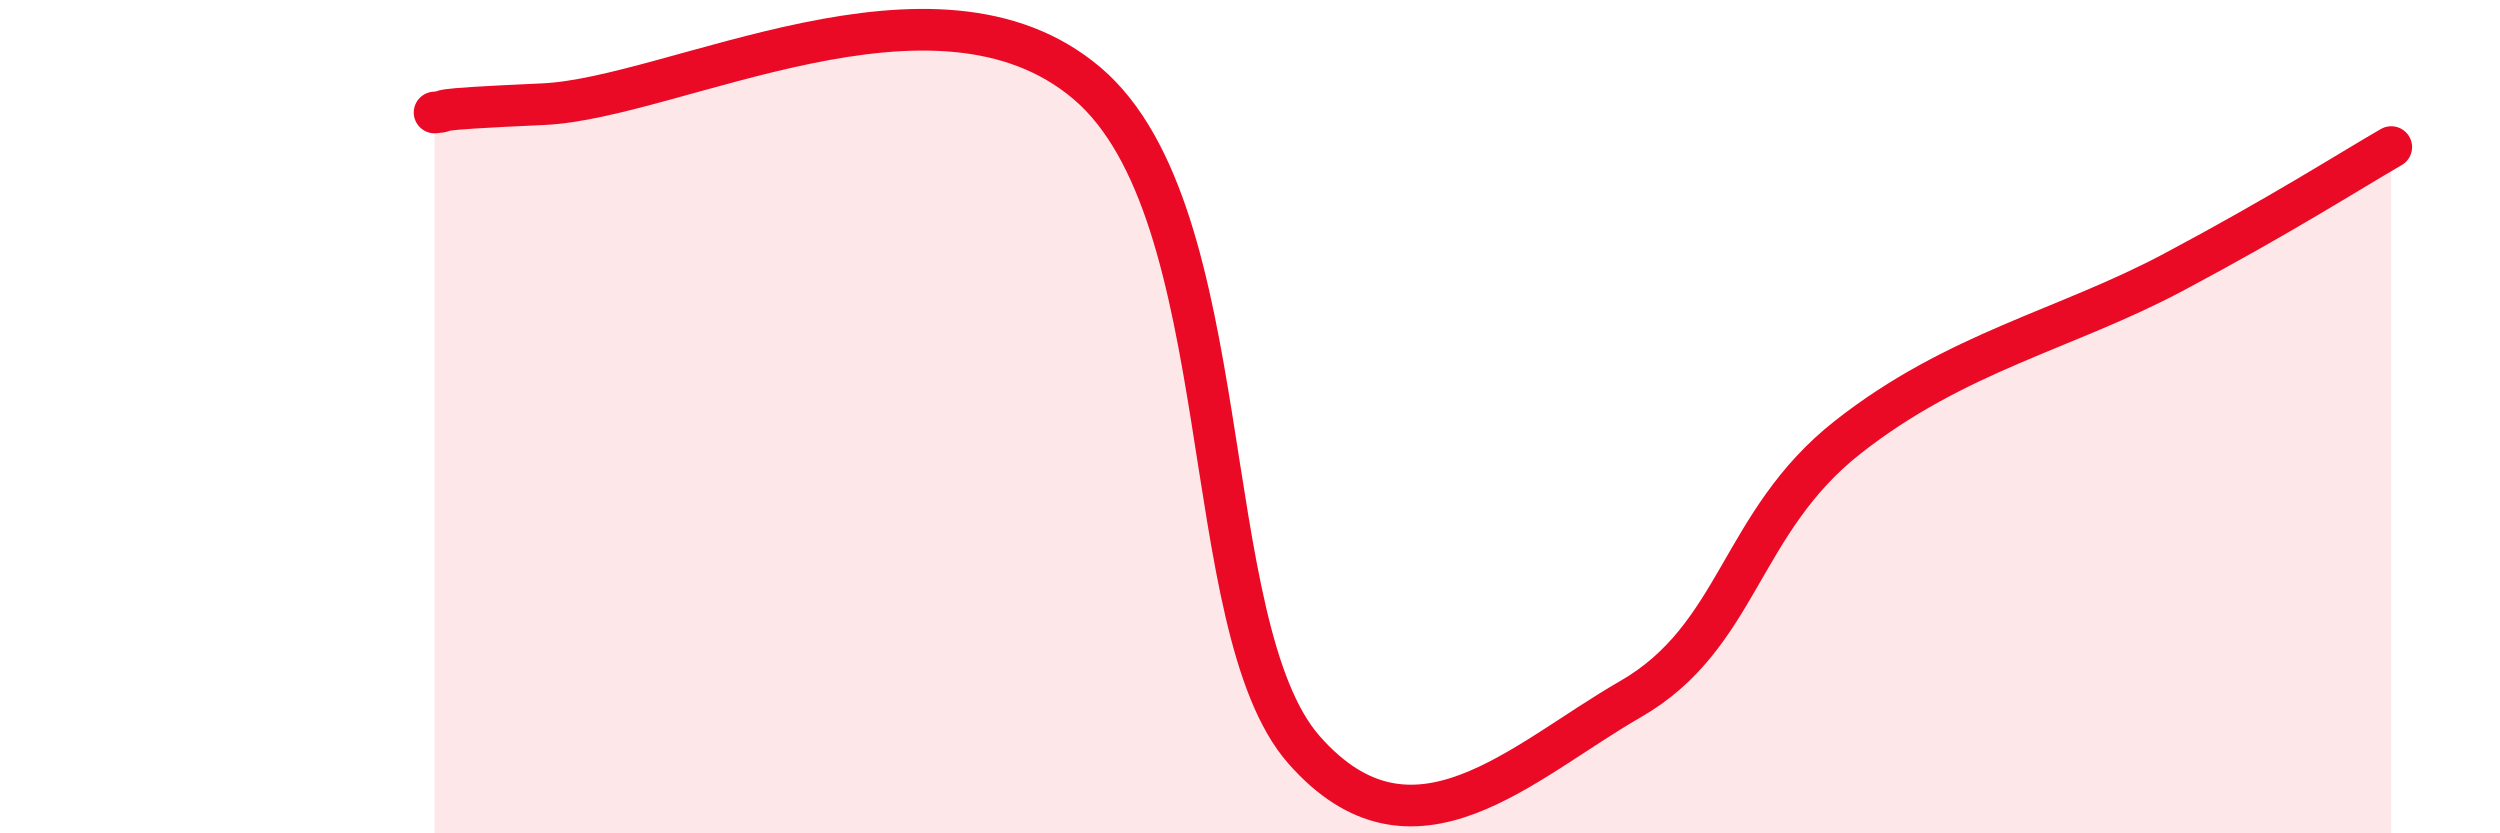
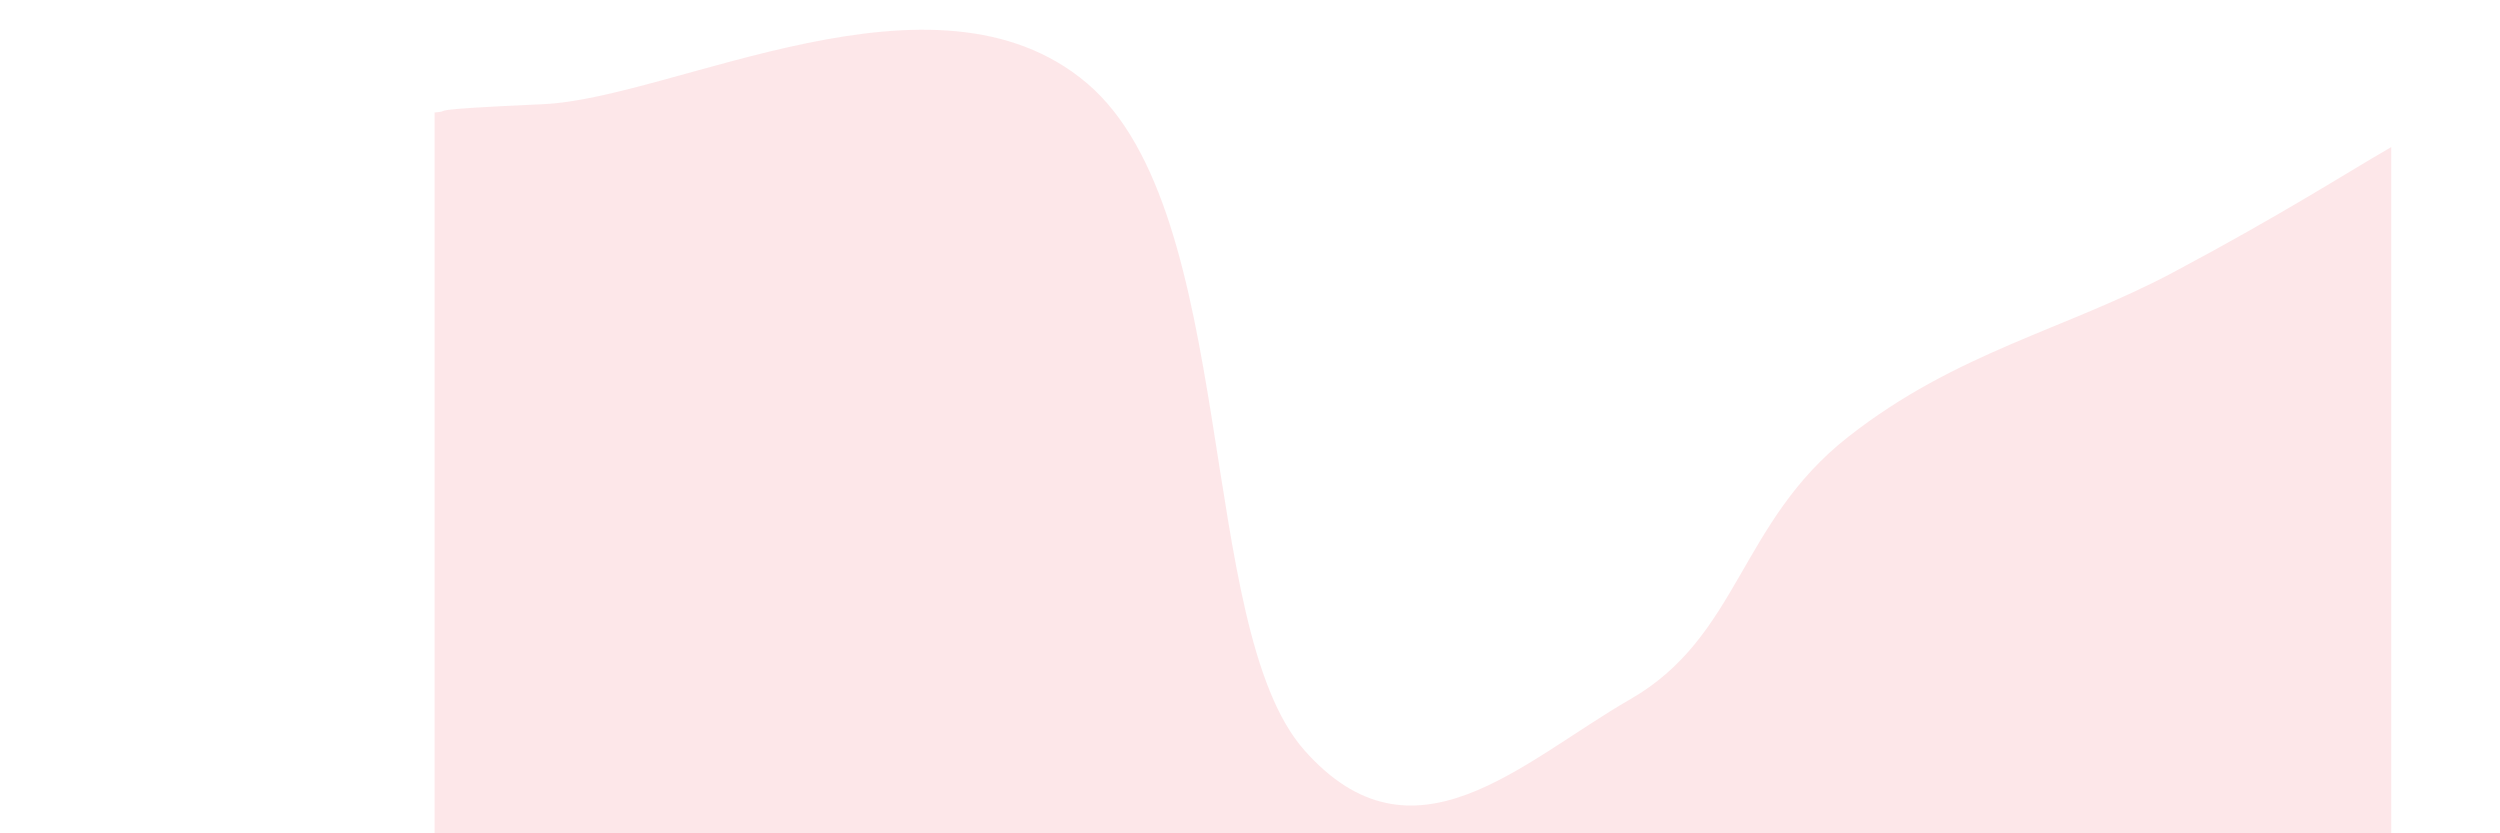
<svg xmlns="http://www.w3.org/2000/svg" width="60" height="20" viewBox="0 0 60 20">
  <path d="M 10.43,2.7 C 10.95,2.66 9.91,2.64 13.04,2.5 C 16.17,2.36 22.44,-1.1 26.09,2 C 29.74,5.1 28.69,15.04 31.3,18 C 33.91,20.96 36.52,18.28 39.13,16.78 C 41.74,15.28 41.74,12.54 44.35,10.49 C 46.96,8.44 49.56,7.92 52.17,6.53 C 54.78,5.14 56.35,4.13 57.39,3.53L57.39 20L10.43 20Z" fill="#EB0A25" opacity="0.1" stroke-linecap="round" stroke-linejoin="round" />
-   <path d="M 10.43,2.7 C 10.95,2.66 9.91,2.64 13.04,2.5 C 16.17,2.36 22.44,-1.1 26.09,2 C 29.74,5.1 28.69,15.04 31.3,18 C 33.91,20.96 36.52,18.28 39.13,16.78 C 41.74,15.28 41.74,12.54 44.35,10.49 C 46.96,8.44 49.56,7.92 52.17,6.53 C 54.78,5.14 56.35,4.13 57.39,3.53" stroke="#EB0A25" stroke-width="1" fill="none" stroke-linecap="round" stroke-linejoin="round" />
</svg>